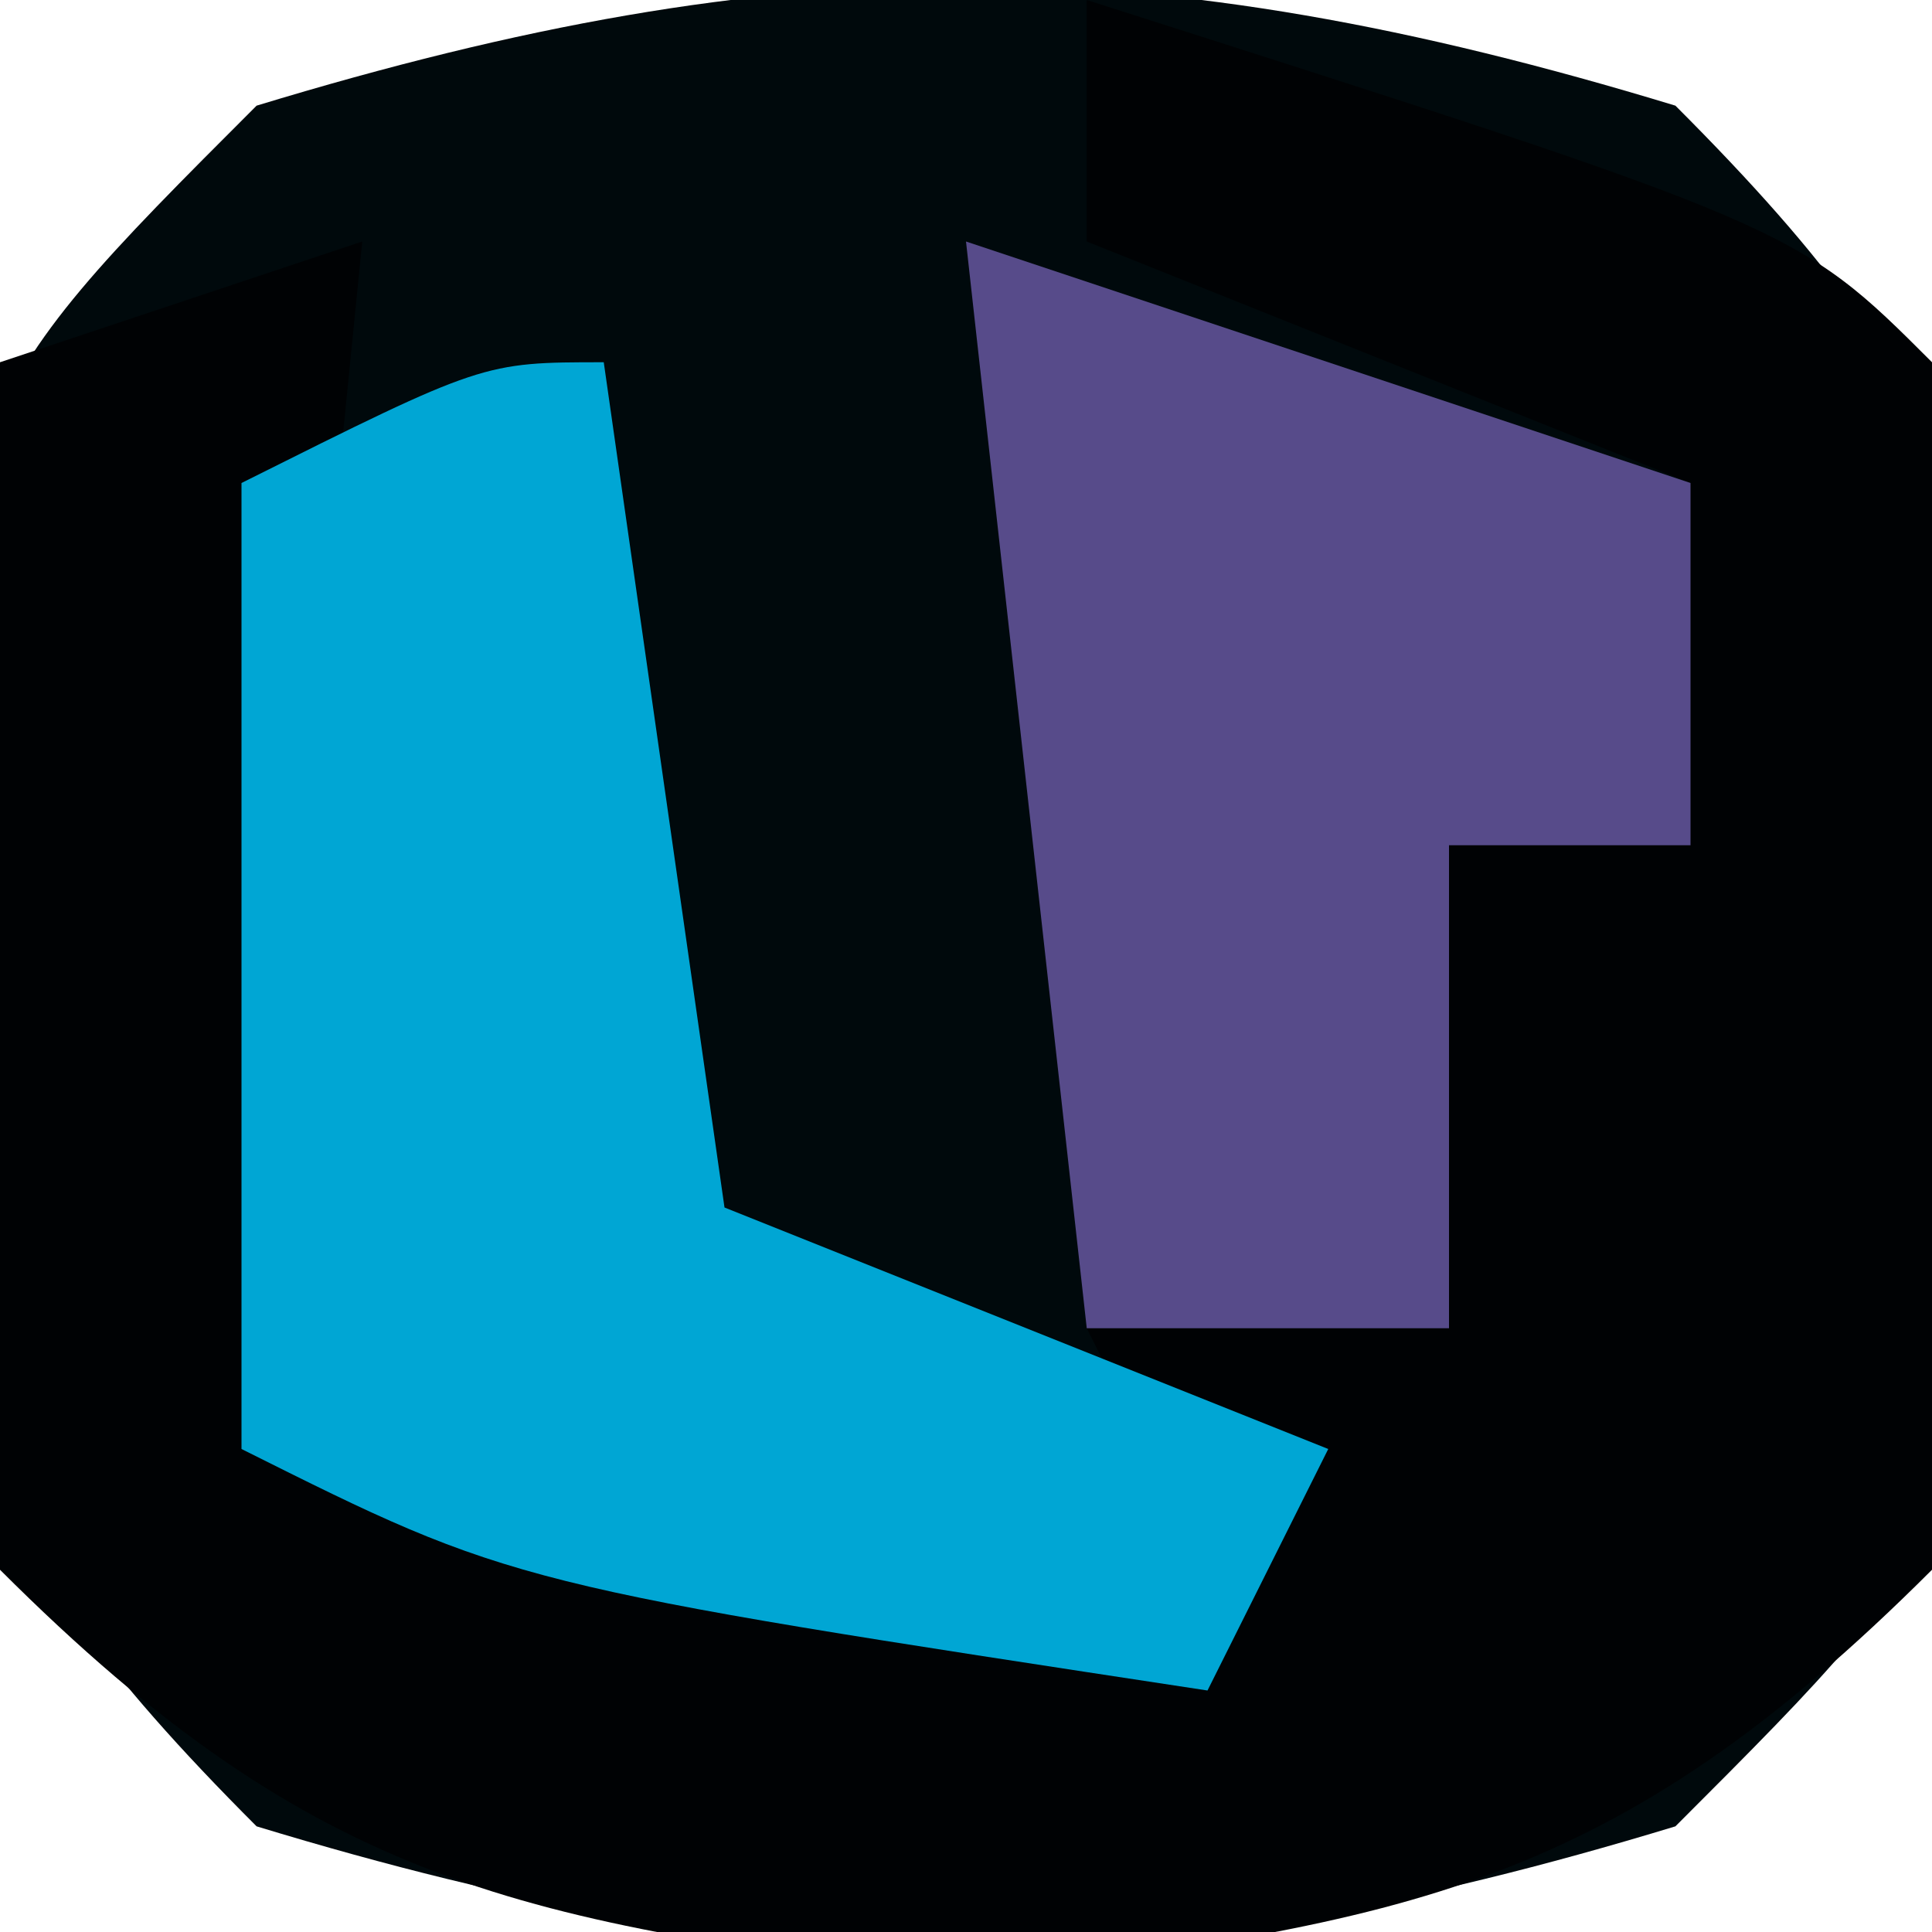
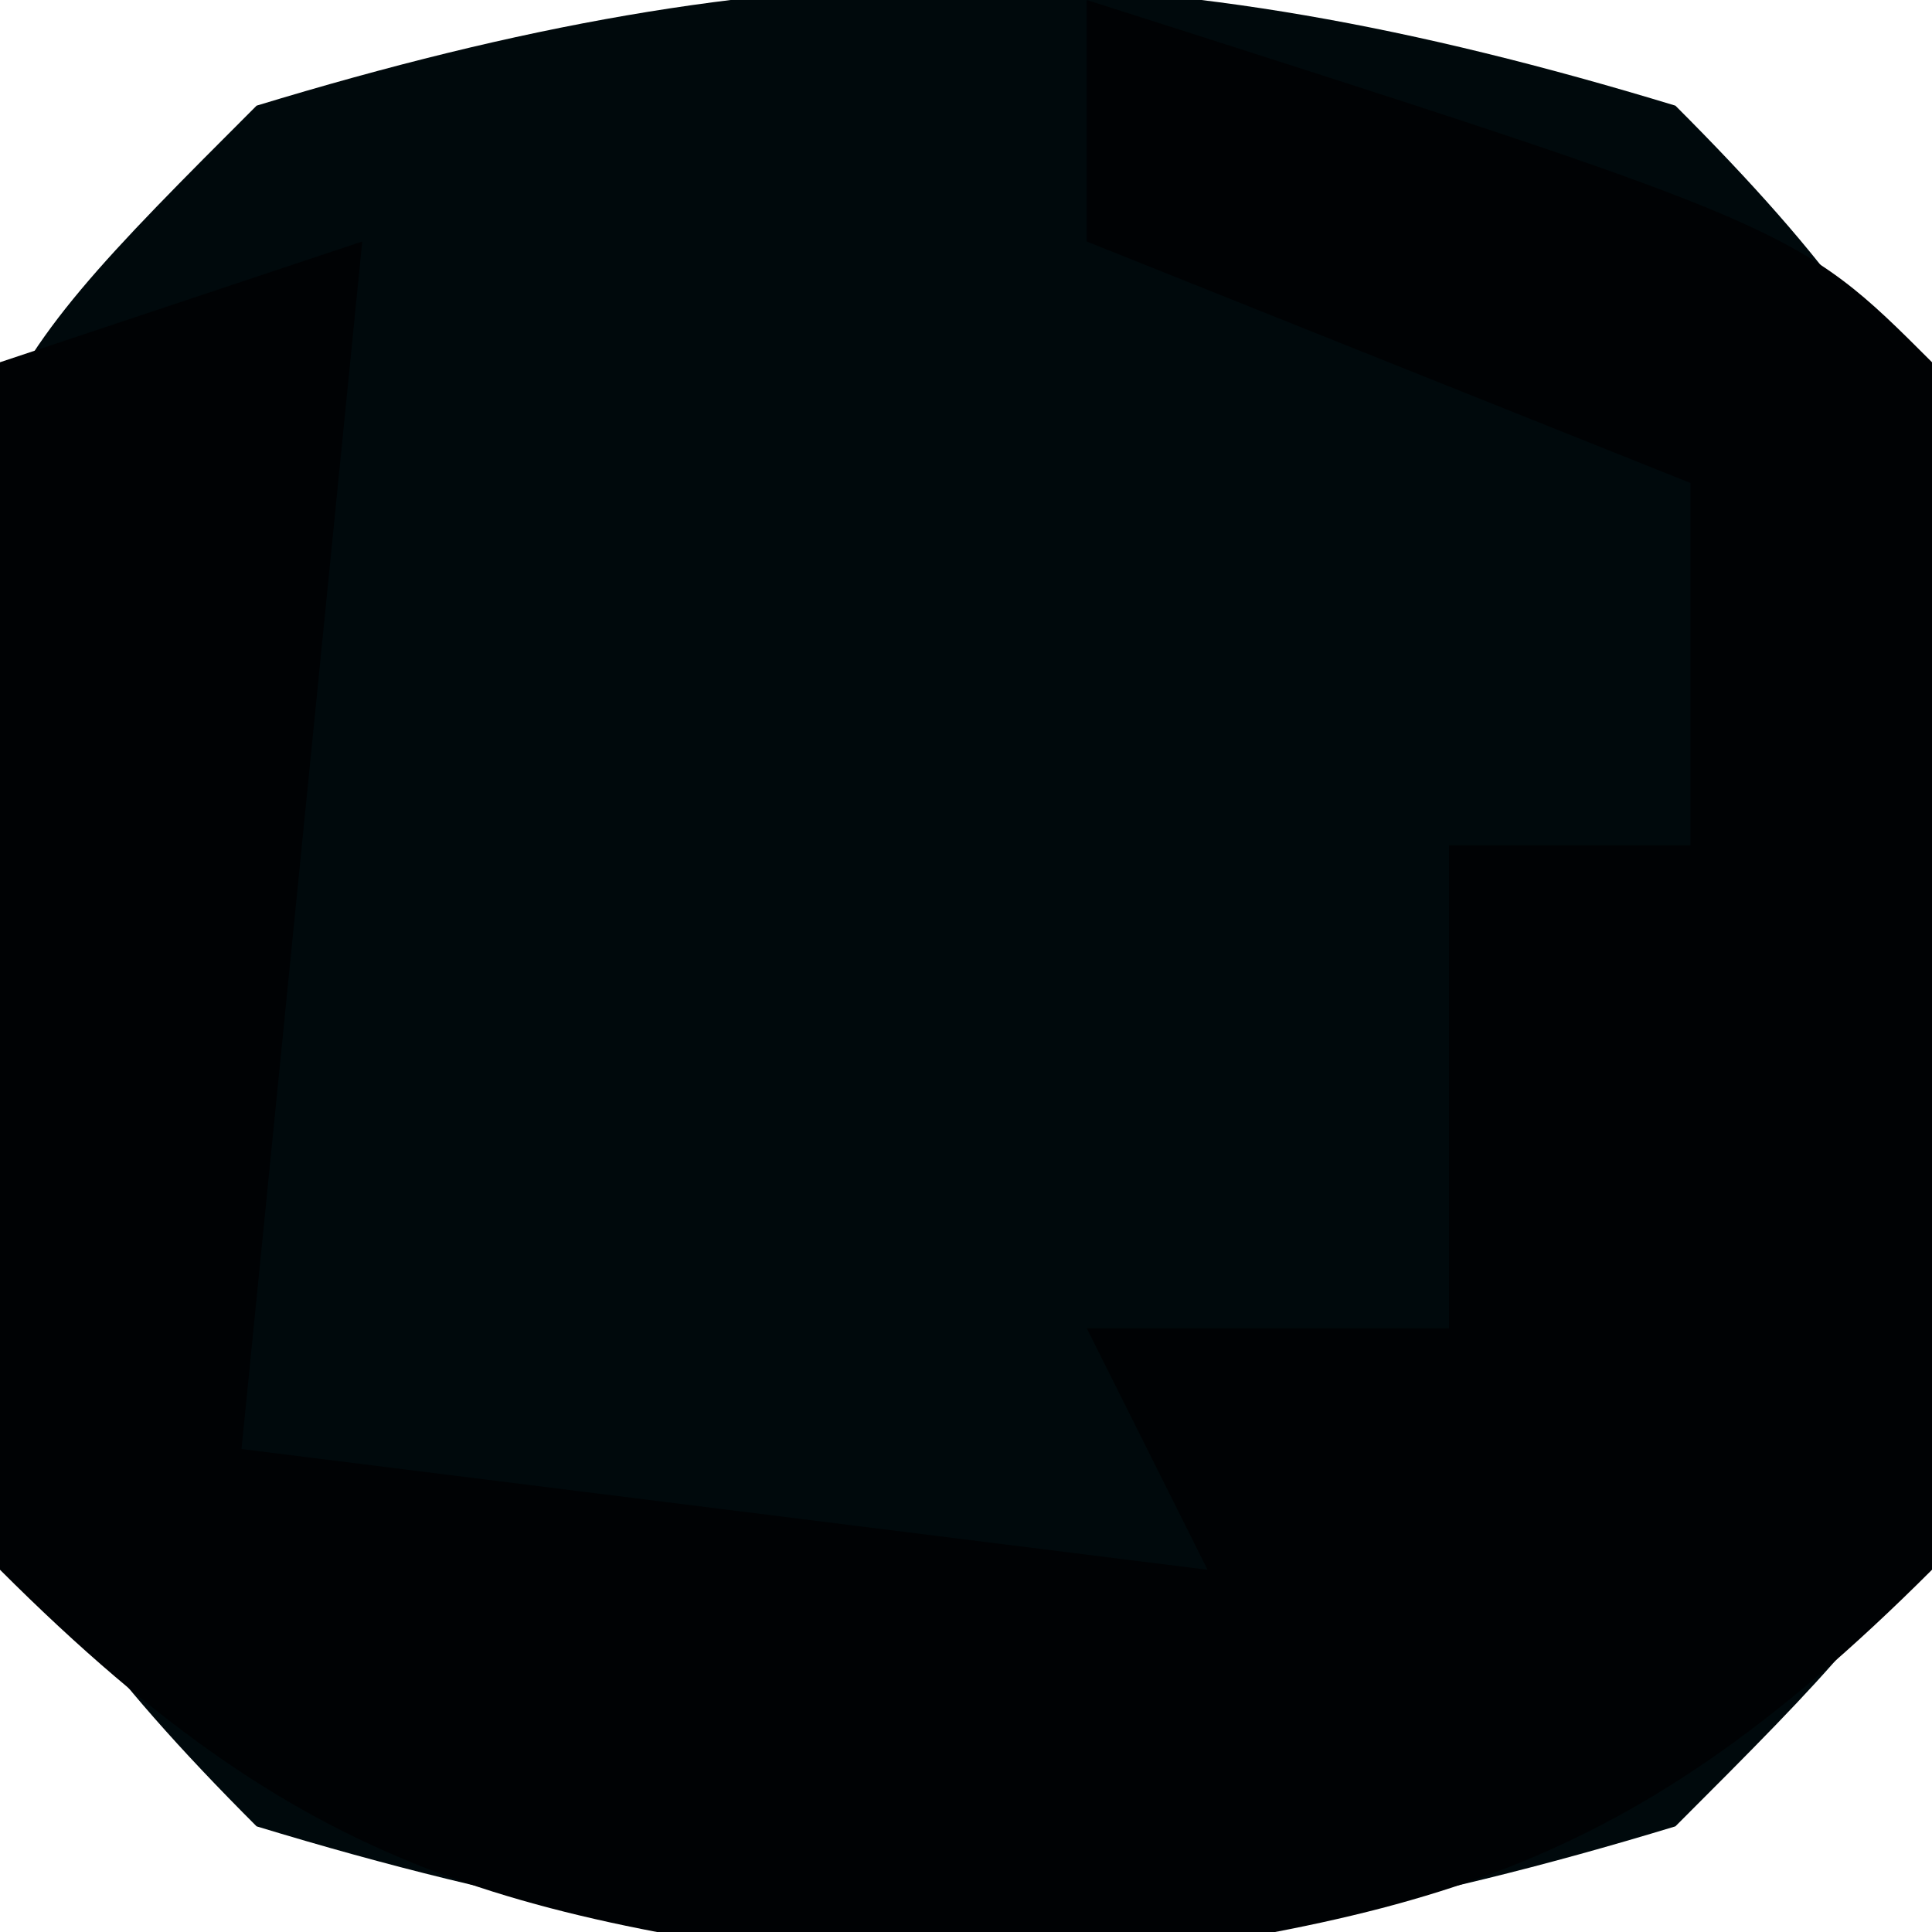
<svg xmlns="http://www.w3.org/2000/svg" version="1.1" width="16" height="16">
  <path d="M0 0 C2.571 2.571 2.564 3.573 2.75 7.125 C2.508 11.742 2.508 11.742 0 14.25 C-4.368 15.579 -7.382 15.579 -11.75 14.25 C-14.321 11.679 -14.314 10.677 -14.5 7.125 C-14.258 2.508 -14.258 2.508 -11.75 0 C-7.382 -1.329 -4.368 -1.329 0 0 Z " fill="#00090C" transform="translate(13.875,0.875)" />
  <path d="M0 0 C5.875 1.875 5.875 1.875 7 3 C7.424 6.38 7.485 9.626 7 13 C4.36 15.64 2.661 15.917 -1 16.375 C-4.661 15.917 -6.36 15.64 -9 13 C-9.429 9.629 -9.285 6.379 -9 3 C-8.01 2.67 -7.02 2.34 -6 2 C-6.33 5.3 -6.66 8.6 -7 12 C-4.36 12.33 -1.72 12.66 1 13 C0.67 12.34 0.34 11.68 0 11 C0.99 11 1.98 11 3 11 C3 9.68 3 8.36 3 7 C3.66 7 4.32 7 5 7 C5 6.01 5 5.02 5 4 C2.525 3.01 2.525 3.01 0 2 C0 1.34 0 0.68 0 0 Z " fill="#000204" transform="translate(9,0)" />
-   <path d="M0 0 C0.33 2.31 0.66 4.62 1 7 C3.475 7.99 3.475 7.99 6 9 C5.67 9.66 5.34 10.32 5 11 C-0.75 10.125 -0.75 10.125 -3 9 C-3 6.36 -3 3.72 -3 1 C-1 0 -1 0 0 0 Z " fill="#00A6D4" transform="translate(5,3)" />
-   <path d="M0 0 C1.98 0.66 3.96 1.32 6 2 C6 2.99 6 3.98 6 5 C5.34 5 4.68 5 4 5 C4 6.32 4 7.64 4 9 C3.01 9 2.02 9 1 9 C0.67 6.03 0.34 3.06 0 0 Z " fill="#574B8A" transform="translate(8,2)" />
</svg>